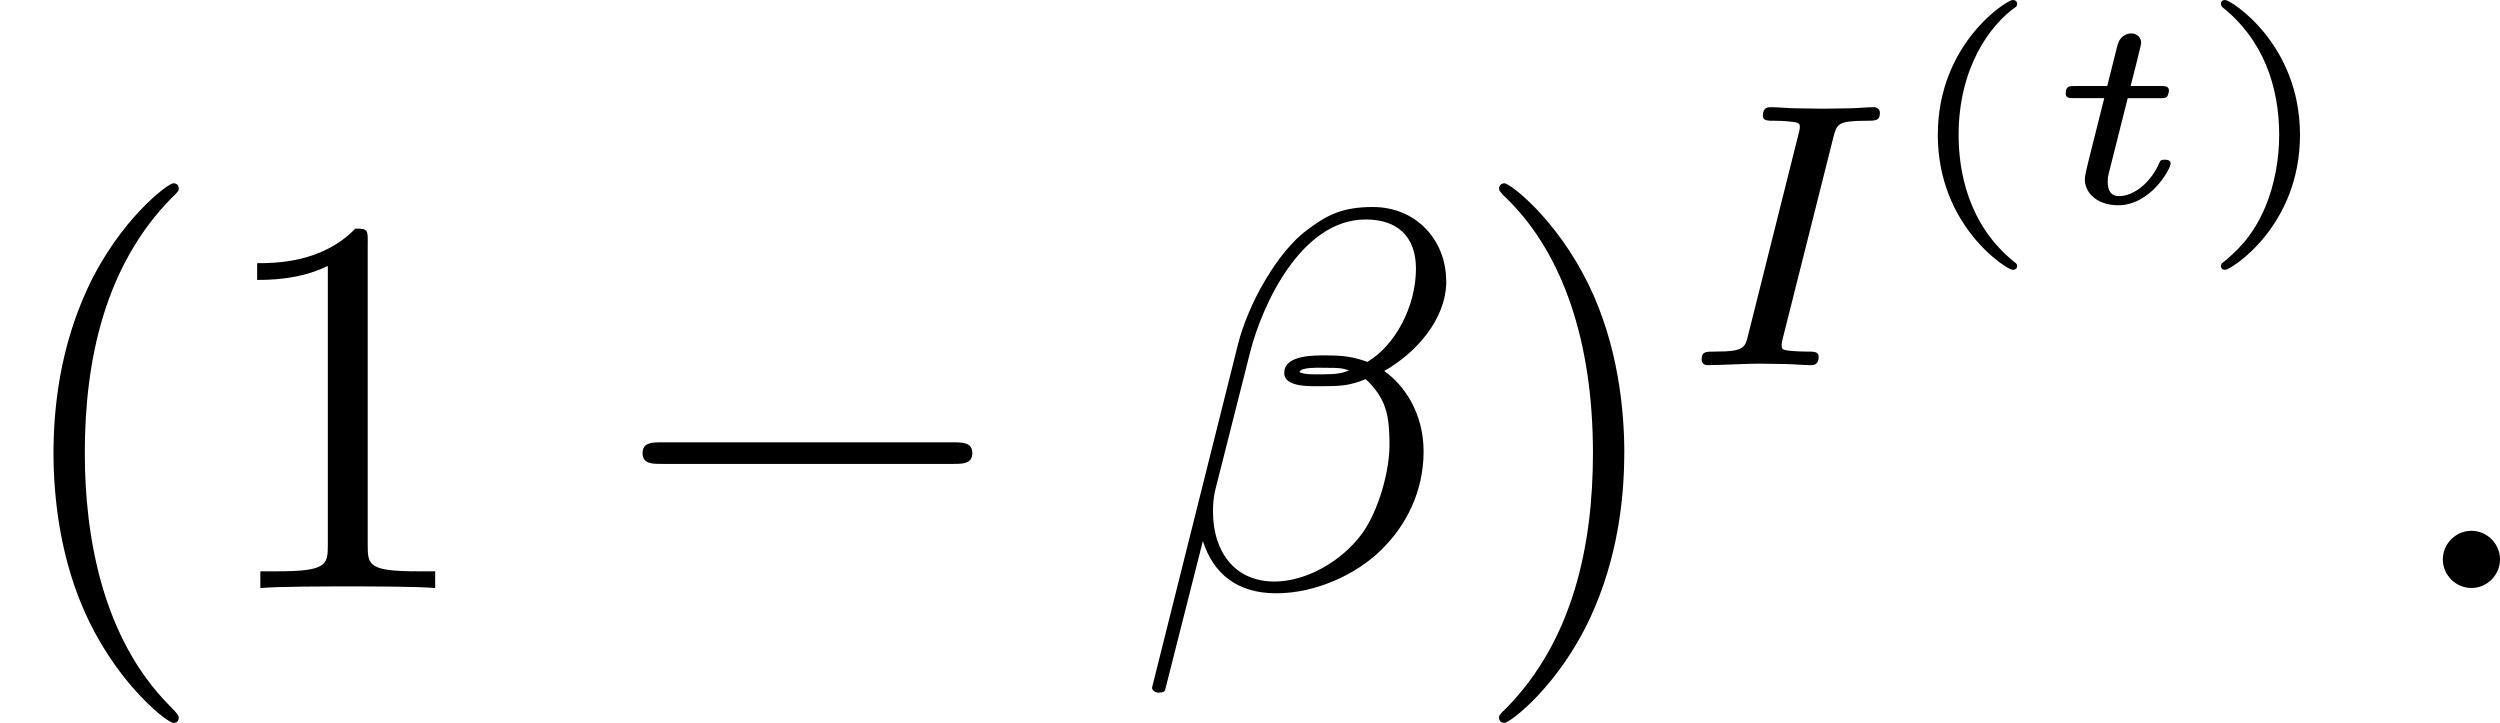
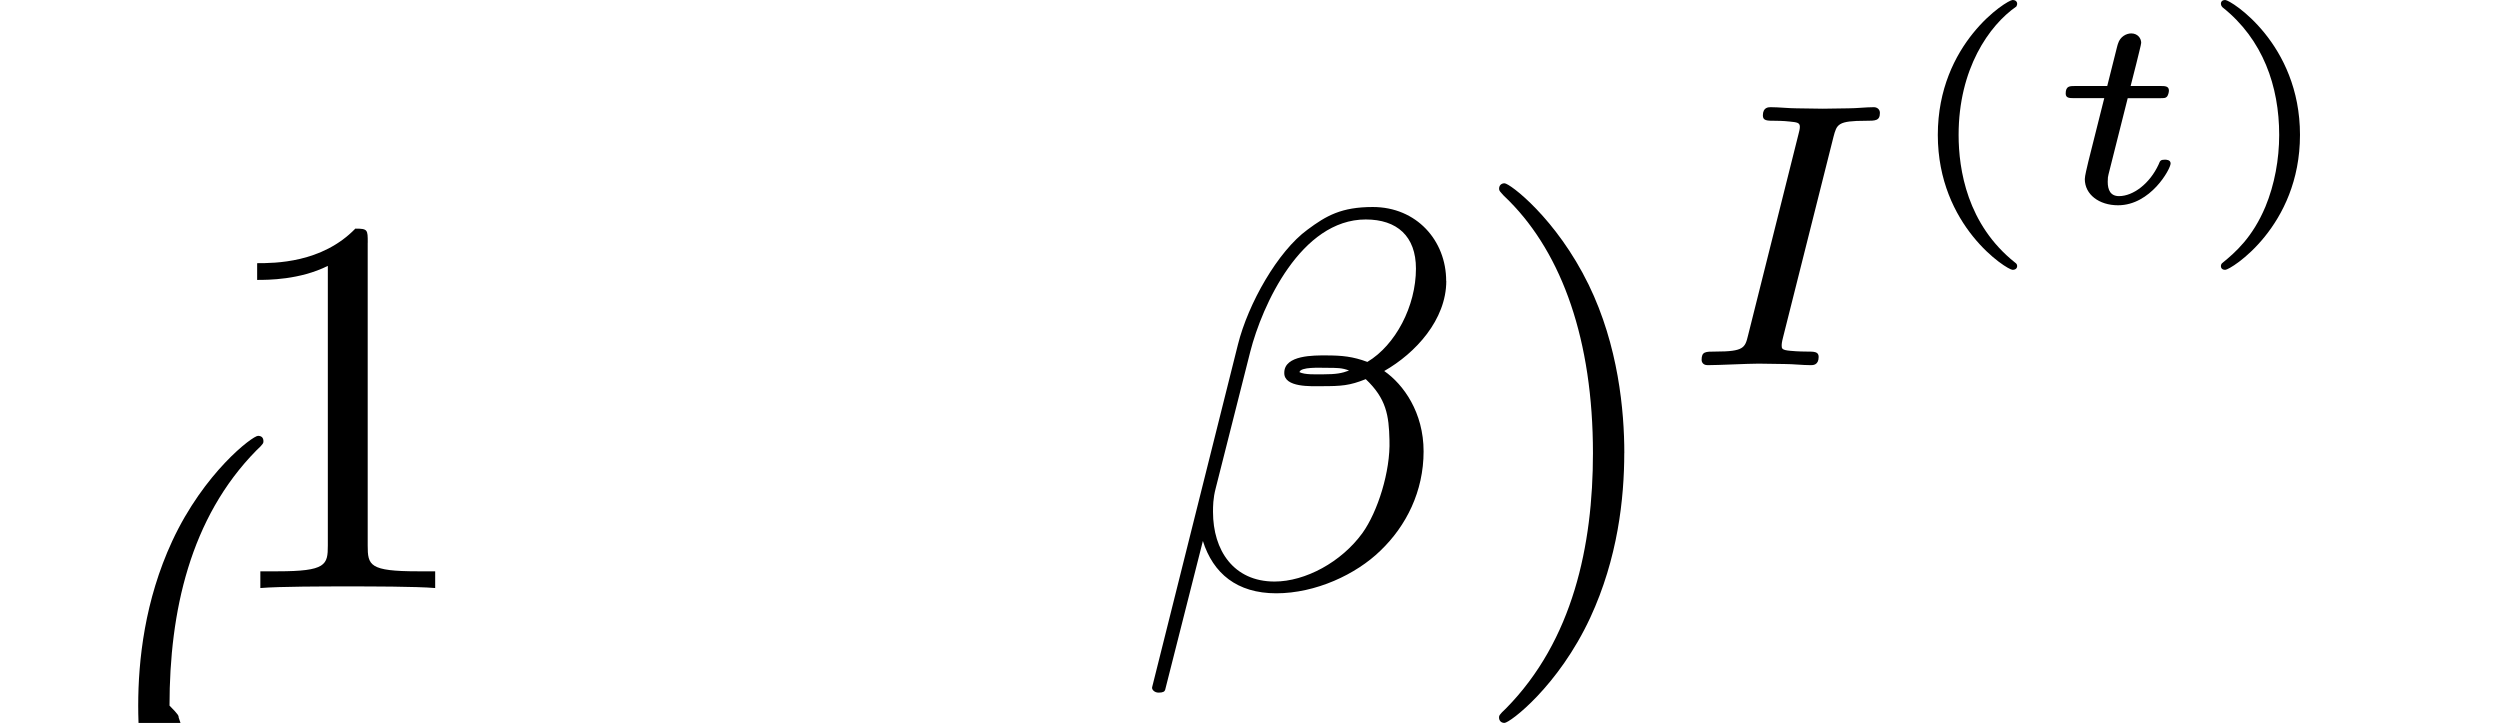
<svg xmlns="http://www.w3.org/2000/svg" xmlns:xlink="http://www.w3.org/1999/xlink" height="16.746pt" version="1.1" viewBox="61.768 52.802 46.156 13.347" width="57.912pt">
  <defs>
-     <path d="m6.565 -2.291c0.169 0 0.349 0 0.349 -0.199s-0.179 -0.199 -0.349 -0.199h-5.39c-0.169 0 -0.349 0 -0.349 0.199s0.179 0.199 0.349 0.199h5.39z" id="g0-0" />
    <path d="m2.88 -4.212c0.063 -0.237 0.077 -0.3 0.6 -0.3c0.174 0 0.258 0 0.258 -0.146c0 -0.063 -0.049 -0.105 -0.112 -0.105c-0.146 0 -0.321 0.021 -0.467 0.021c-0.153 0 -0.321 0.007 -0.474 0.007c0 0 -0.481 -0.007 -0.481 -0.007c-0.153 0 -0.328 -0.021 -0.481 -0.021c-0.042 0 -0.146 0 -0.146 0.153c0 0.098 0.077 0.098 0.23 0.098c0.007 0 0.146 0 0.265 0.014c0.139 0.014 0.188 0.021 0.188 0.098c0 0.042 -0.014 0.091 -0.028 0.146l-0.928 3.703c-0.056 0.23 -0.077 0.3 -0.6 0.3c-0.188 0 -0.258 0 -0.258 0.153c0 0.007 0 0.098 0.112 0.098c0.209 0 0.732 -0.028 0.941 -0.028l0.481 0.007c0.153 0 0.328 0.021 0.481 0.021c0.042 0 0.146 0 0.146 -0.153c0 -0.098 -0.084 -0.098 -0.223 -0.098c-0.014 0 -0.16 0 -0.3 -0.014c-0.16 -0.014 -0.16 -0.042 -0.16 -0.105c0 -0.007 0 -0.049 0.028 -0.153l0.928 -3.689z" id="g2-73" />
    <path d="m2.197 -3.616c0 -0.005 0.015 -0.025 0.015 -0.05c0 -0.02 -0.01 -0.07 -0.085 -0.07c-0.1 0 -1.38 0.797 -1.38 2.491c0 1.689 1.28 2.491 1.38 2.491c0.075 0 0.085 -0.05 0.085 -0.07c0 -0.035 -0.02 -0.05 -0.04 -0.065c-0.882 -0.702 -1.041 -1.714 -1.041 -2.356c0 -1.22 0.563 -2.022 1.066 -2.371z" id="g5-40" />
    <path d="m1.948 -1.245c0 -1.689 -1.28 -2.491 -1.38 -2.491c-0.08 0 -0.08 0.06 -0.08 0.07c0 0.005 0 0.035 0.03 0.065c0.747 0.593 1.046 1.46 1.046 2.356c0 0.448 -0.085 0.917 -0.254 1.325c-0.239 0.568 -0.553 0.842 -0.797 1.041c-0.015 0.01 -0.025 0.035 -0.025 0.055c0 0.01 0 0.07 0.08 0.07c0.1 0 1.38 -0.797 1.38 -2.491z" id="g5-41" />
    <path d="m1.564 -1.923h0.588c0.105 0 0.11 -0.005 0.134 -0.025s0.04 -0.085 0.04 -0.115c0 -0.085 -0.075 -0.085 -0.159 -0.085h-0.548l0.105 -0.413c0.03 -0.13 0.09 -0.354 0.09 -0.384c0 -0.085 -0.065 -0.174 -0.184 -0.174c-0.085 0 -0.204 0.055 -0.244 0.189c-0.025 0.085 0.035 -0.149 -0.199 0.782h-0.593c-0.1 0 -0.174 0 -0.174 0.139c0 0.085 0.07 0.085 0.159 0.085h0.553l-0.294 1.171c-0.025 0.11 -0.065 0.264 -0.065 0.324c0 0.284 0.264 0.483 0.613 0.483c0.603 0 0.971 -0.672 0.971 -0.772c0 -0.07 -0.085 -0.07 -0.105 -0.07c-0.08 0 -0.09 0.02 -0.115 0.085c-0.164 0.359 -0.473 0.588 -0.732 0.588c-0.159 0 -0.209 -0.115 -0.209 -0.264c0 -0.08 0.005 -0.095 0.015 -0.139l0.354 -1.405z" id="g3-116" />
    <path d="m5.729 -5.669c0 -0.747 -0.548 -1.365 -1.355 -1.365c-0.578 0 -0.857 0.159 -1.205 0.418c-0.548 0.399 -1.096 1.365 -1.285 2.122l-1.584 6.326c-0.01 0.04 0.04 0.1 0.12 0.1s0.11 -0.02 0.12 -0.05l0.697 -2.75c0.189 0.598 0.628 0.966 1.355 0.966s1.474 -0.349 1.923 -0.787c0.478 -0.458 0.797 -1.096 0.797 -1.833c0 -0.717 -0.369 -1.235 -0.727 -1.484c0.578 -0.329 1.146 -0.946 1.146 -1.664zm-1.793 1.654c-0.13 0.05 -0.239 0.07 -0.478 0.07c-0.139 0 -0.339 0.01 -0.438 -0.04c0.02 -0.1 0.379 -0.08 0.488 -0.08c0.209 0 0.299 0 0.428 0.05zm1.235 -1.883c0 0.697 -0.379 1.415 -0.897 1.724c-0.269 -0.1 -0.468 -0.12 -0.767 -0.12c-0.209 0 -0.767 -0.01 -0.767 0.319c-0.01 0.279 0.508 0.249 0.687 0.249c0.369 0 0.518 -0.01 0.817 -0.13c0.379 0.359 0.428 0.667 0.438 1.126c0.02 0.578 -0.219 1.325 -0.498 1.714c-0.389 0.538 -1.056 0.897 -1.624 0.897c-0.757 0 -1.136 -0.578 -1.136 -1.285c0 -0.1 0 -0.249 0.05 -0.438l0.638 -2.521c0.219 -0.857 0.936 -2.441 2.132 -2.441c0.578 0 0.927 0.309 0.927 0.907z" id="g1-12" />
-     <path d="m1.913 -0.528c0 -0.289 -0.239 -0.528 -0.528 -0.528s-0.528 0.239 -0.528 0.528s0.239 0.528 0.528 0.528s0.528 -0.239 0.528 -0.528z" id="g1-58" />
-     <path d="m3.298 2.391c0 -0.03 0 -0.05 -0.169 -0.219c-1.245 -1.255 -1.564 -3.138 -1.564 -4.663c0 -1.734 0.379 -3.467 1.604 -4.712c0.13 -0.12 0.13 -0.139 0.13 -0.169c0 -0.07 -0.04 -0.1 -0.1 -0.1c-0.1 0 -0.996 0.677 -1.584 1.943c-0.508 1.096 -0.628 2.202 -0.628 3.039c0 0.777 0.11 1.983 0.658 3.108c0.598 1.225 1.455 1.873 1.554 1.873c0.06 0 0.1 -0.03 0.1 -0.1z" id="g4-40" />
+     <path d="m3.298 2.391c0 -0.03 0 -0.05 -0.169 -0.219c0 -1.734 0.379 -3.467 1.604 -4.712c0.13 -0.12 0.13 -0.139 0.13 -0.169c0 -0.07 -0.04 -0.1 -0.1 -0.1c-0.1 0 -0.996 0.677 -1.584 1.943c-0.508 1.096 -0.628 2.202 -0.628 3.039c0 0.777 0.11 1.983 0.658 3.108c0.598 1.225 1.455 1.873 1.554 1.873c0.06 0 0.1 -0.03 0.1 -0.1z" id="g4-40" />
    <path d="m2.879 -2.491c0 -0.777 -0.11 -1.983 -0.658 -3.108c-0.598 -1.225 -1.455 -1.873 -1.554 -1.873c-0.06 0 -0.1 0.04 -0.1 0.1c0 0.03 0 0.05 0.189 0.229c0.976 0.986 1.544 2.57 1.544 4.653c0 1.704 -0.369 3.457 -1.604 4.712c-0.13 0.12 -0.13 0.139 -0.13 0.169c0 0.06 0.04 0.1 0.1 0.1c0.1 0 0.996 -0.677 1.584 -1.943c0.508 -1.096 0.628 -2.202 0.628 -3.039z" id="g4-41" />
    <path d="m2.929 -6.376c0 -0.239 0 -0.259 -0.229 -0.259c-0.618 0.638 -1.494 0.638 -1.813 0.638v0.309c0.199 0 0.787 0 1.305 -0.259v5.161c0 0.359 -0.03 0.478 -0.927 0.478h-0.319v0.309c0.349 -0.03 1.215 -0.03 1.614 -0.03s1.265 0 1.614 0.03v-0.309h-0.319c-0.897 0 -0.927 -0.11 -0.927 -0.478v-5.589z" id="g4-49" />
  </defs>
  <g id="page1">
    <use x="61.768" xlink:href="#g4-40" y="63.658" />
    <use x="65.628" xlink:href="#g4-49" y="63.658" />
    <use x="72.805" xlink:href="#g0-0" y="63.658" />
    <use x="82.739" xlink:href="#g1-12" y="63.658" />
    <use x="88.878" xlink:href="#g4-41" y="63.658" />
    <use x="92.738" xlink:href="#g2-73" y="59.544" />
    <use x="96.798" xlink:href="#g5-40" y="56.538" />
    <use x="99.486" xlink:href="#g3-116" y="56.538" />
    <use x="102.284" xlink:href="#g5-41" y="56.538" />
    <use x="106.012" xlink:href="#g1-58" y="63.658" />
  </g>
</svg>